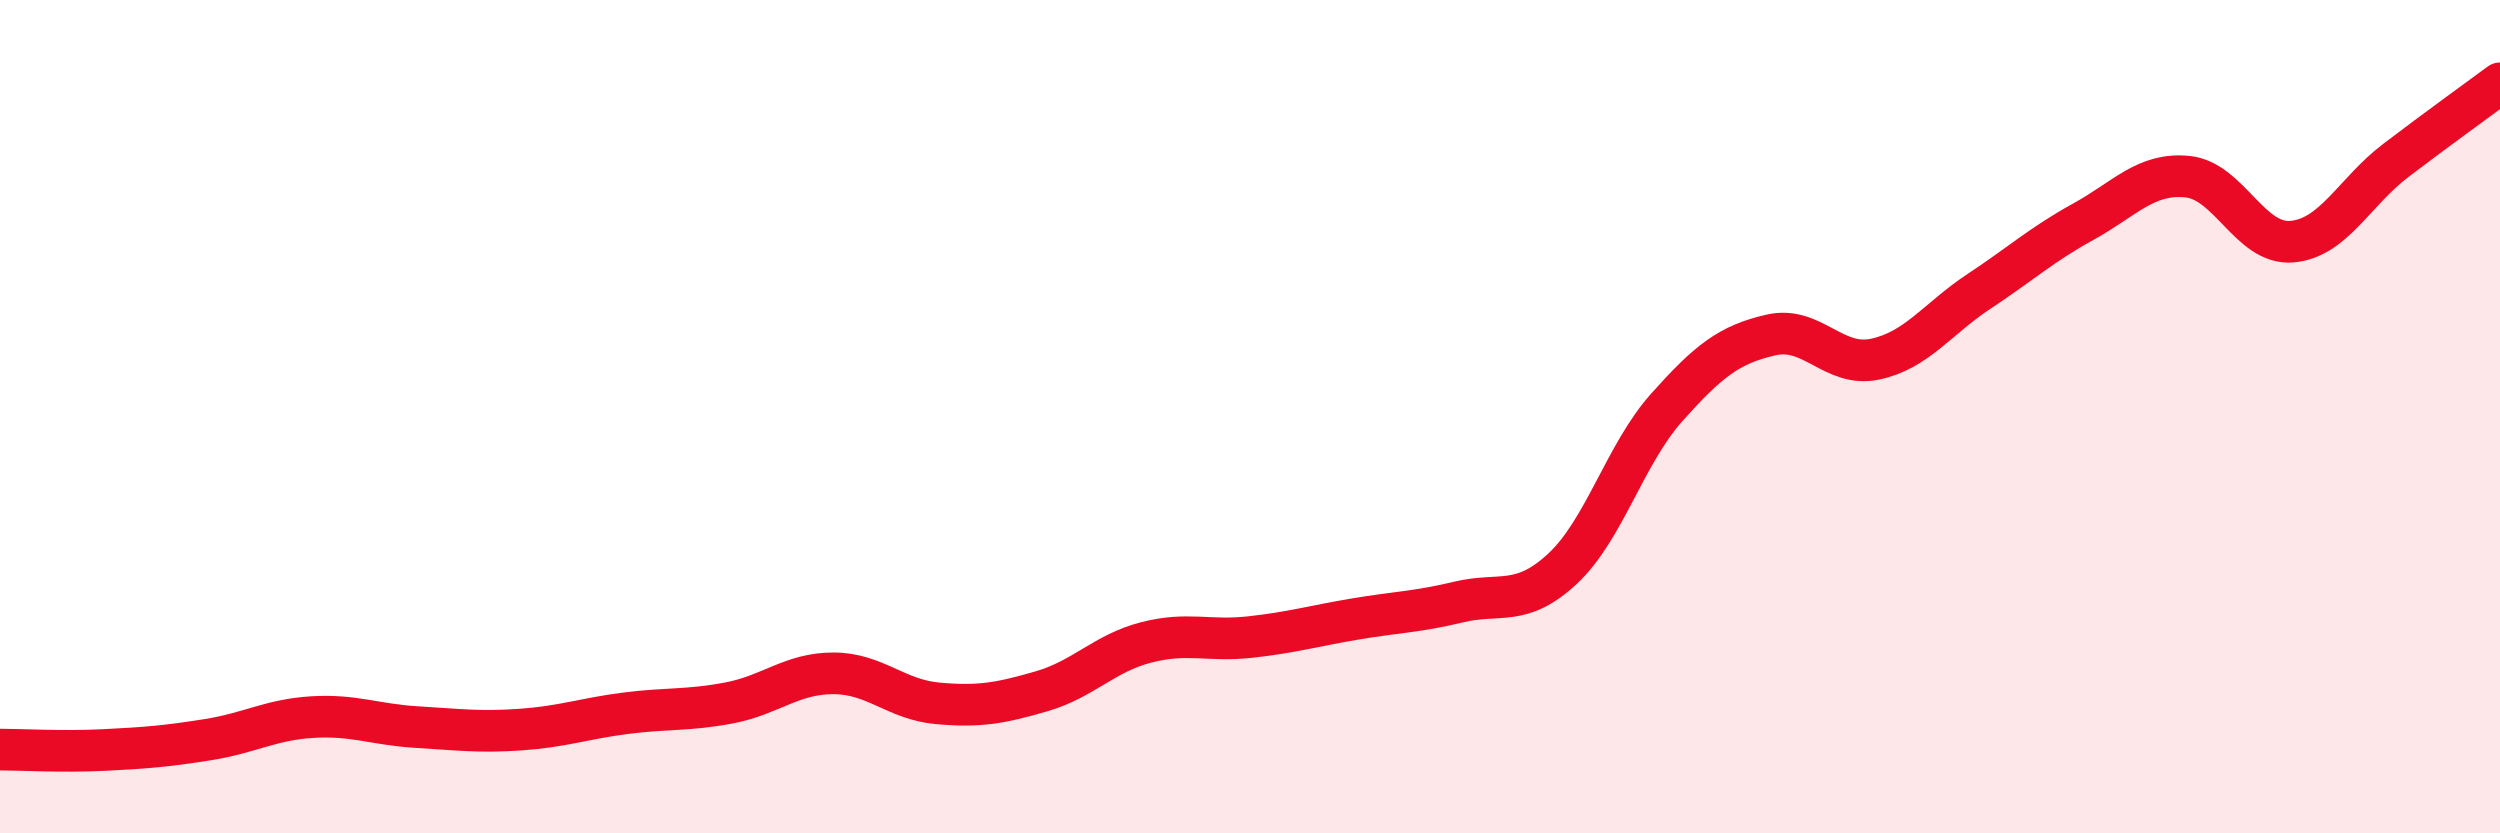
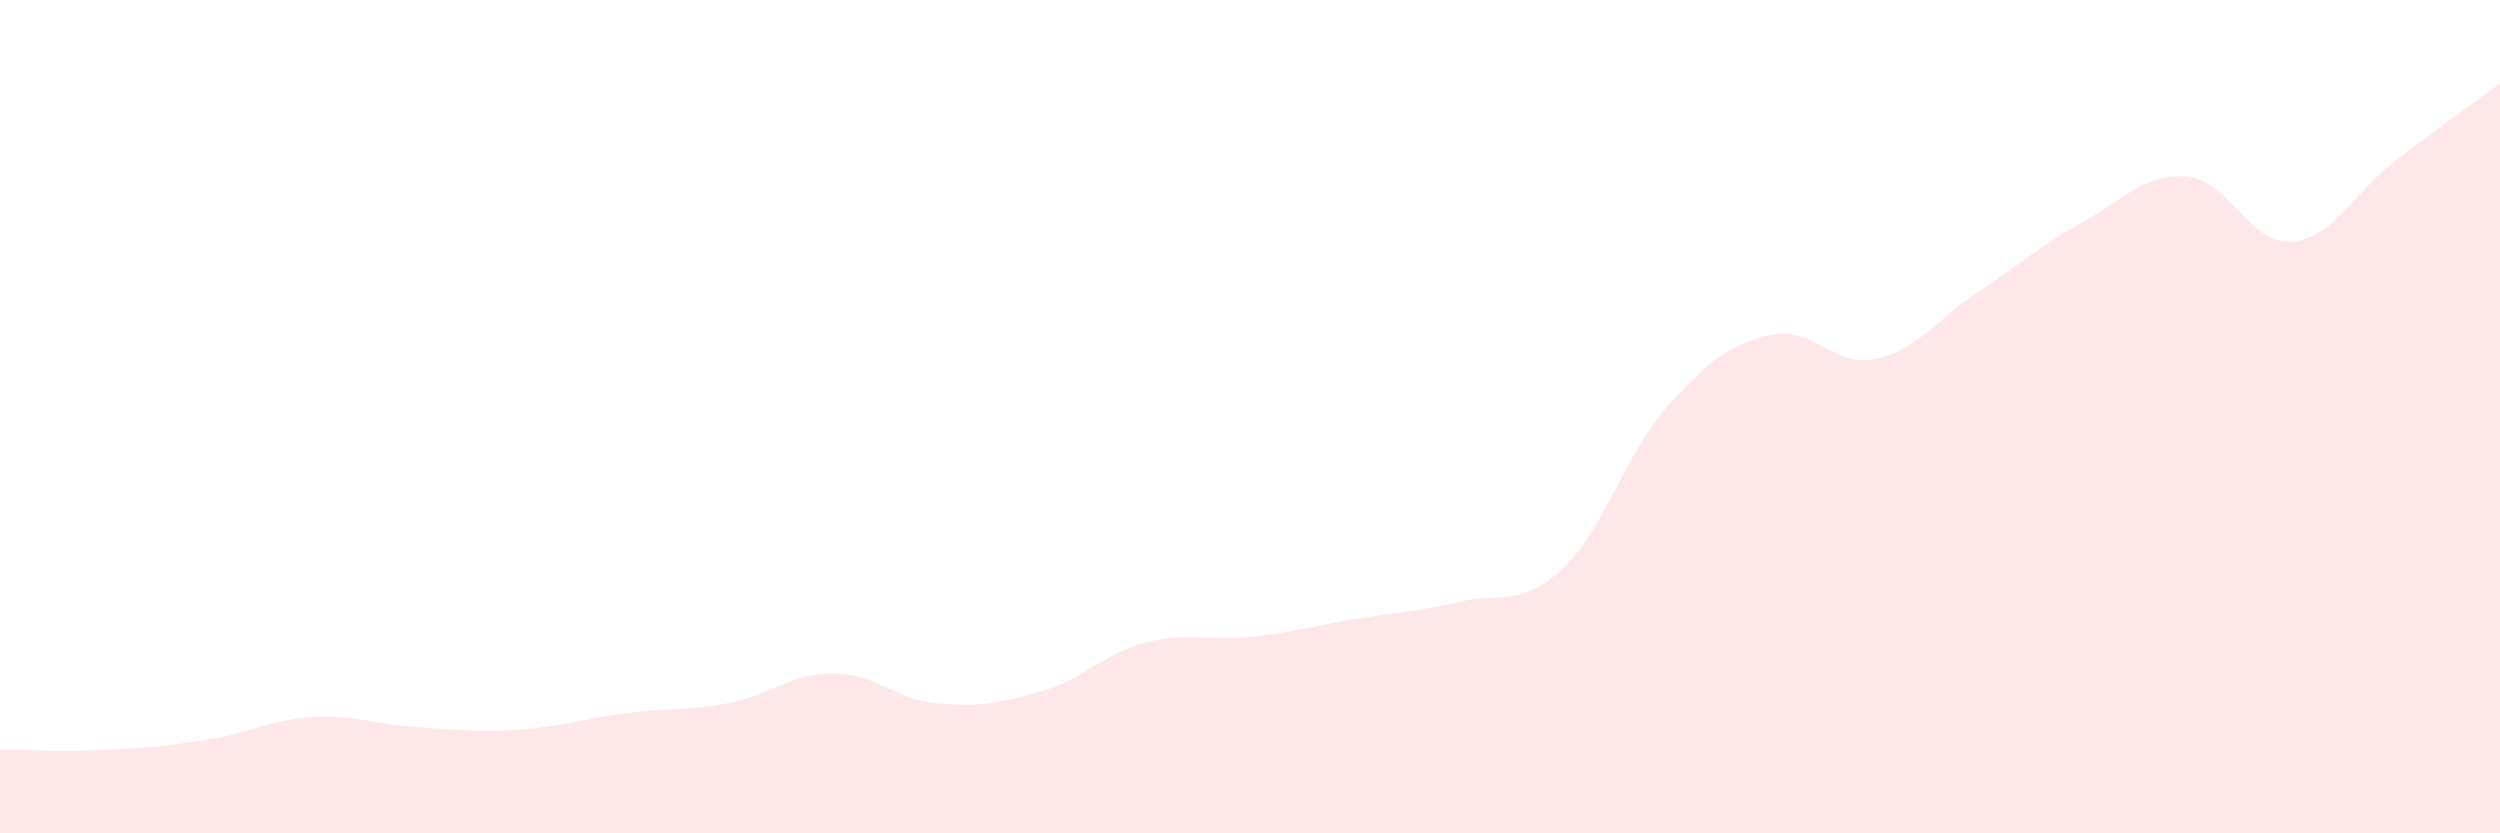
<svg xmlns="http://www.w3.org/2000/svg" width="60" height="20" viewBox="0 0 60 20">
  <path d="M 0,17.99 C 0.5,17.99 1.5,18.05 2.5,18 C 3.5,17.95 4,17.91 5,17.75 C 6,17.59 6.5,17.27 7.5,17.21 C 8.5,17.15 9,17.39 10,17.45 C 11,17.51 11.5,17.58 12.5,17.51 C 13.5,17.44 14,17.25 15,17.12 C 16,16.99 16.5,17.06 17.5,16.87 C 18.5,16.68 19,16.16 20,16.16 C 21,16.16 21.5,16.79 22.5,16.88 C 23.5,16.97 24,16.88 25,16.59 C 26,16.3 26.5,15.68 27.5,15.42 C 28.5,15.16 29,15.4 30,15.29 C 31,15.18 31.5,15.03 32.5,14.86 C 33.5,14.69 34,14.69 35,14.45 C 36,14.21 36.5,14.58 37.5,13.65 C 38.5,12.72 39,10.9 40,9.78 C 41,8.66 41.5,8.27 42.5,8.04 C 43.5,7.81 44,8.83 45,8.62 C 46,8.41 46.5,7.65 47.5,6.99 C 48.5,6.33 49,5.87 50,5.32 C 51,4.77 51.5,4.14 52.5,4.24 C 53.5,4.34 54,5.88 55,5.8 C 56,5.72 56.5,4.61 57.5,3.85 C 58.5,3.09 59.5,2.37 60,2L60 20L0 20Z" fill="#EB0A25" opacity="0.1" stroke-linecap="round" stroke-linejoin="round" />
-   <path d="M 0,17.99 C 0.5,17.99 1.5,18.05 2.5,18 C 3.5,17.95 4,17.91 5,17.75 C 6,17.59 6.5,17.27 7.5,17.21 C 8.5,17.15 9,17.39 10,17.45 C 11,17.51 11.5,17.58 12.5,17.51 C 13.5,17.44 14,17.25 15,17.12 C 16,16.99 16.5,17.06 17.5,16.87 C 18.5,16.68 19,16.16 20,16.16 C 21,16.16 21.5,16.79 22.5,16.88 C 23.5,16.97 24,16.88 25,16.59 C 26,16.3 26.5,15.68 27.5,15.42 C 28.5,15.16 29,15.4 30,15.29 C 31,15.18 31.5,15.03 32.5,14.86 C 33.5,14.69 34,14.69 35,14.45 C 36,14.21 36.5,14.58 37.5,13.65 C 38.5,12.72 39,10.9 40,9.78 C 41,8.66 41.5,8.27 42.5,8.04 C 43.5,7.81 44,8.83 45,8.62 C 46,8.41 46.5,7.65 47.5,6.99 C 48.5,6.33 49,5.87 50,5.32 C 51,4.77 51.5,4.14 52.5,4.24 C 53.5,4.34 54,5.88 55,5.8 C 56,5.72 56.5,4.61 57.5,3.85 C 58.5,3.09 59.5,2.37 60,2" stroke="#EB0A25" stroke-width="1" fill="none" stroke-linecap="round" stroke-linejoin="round" />
</svg>